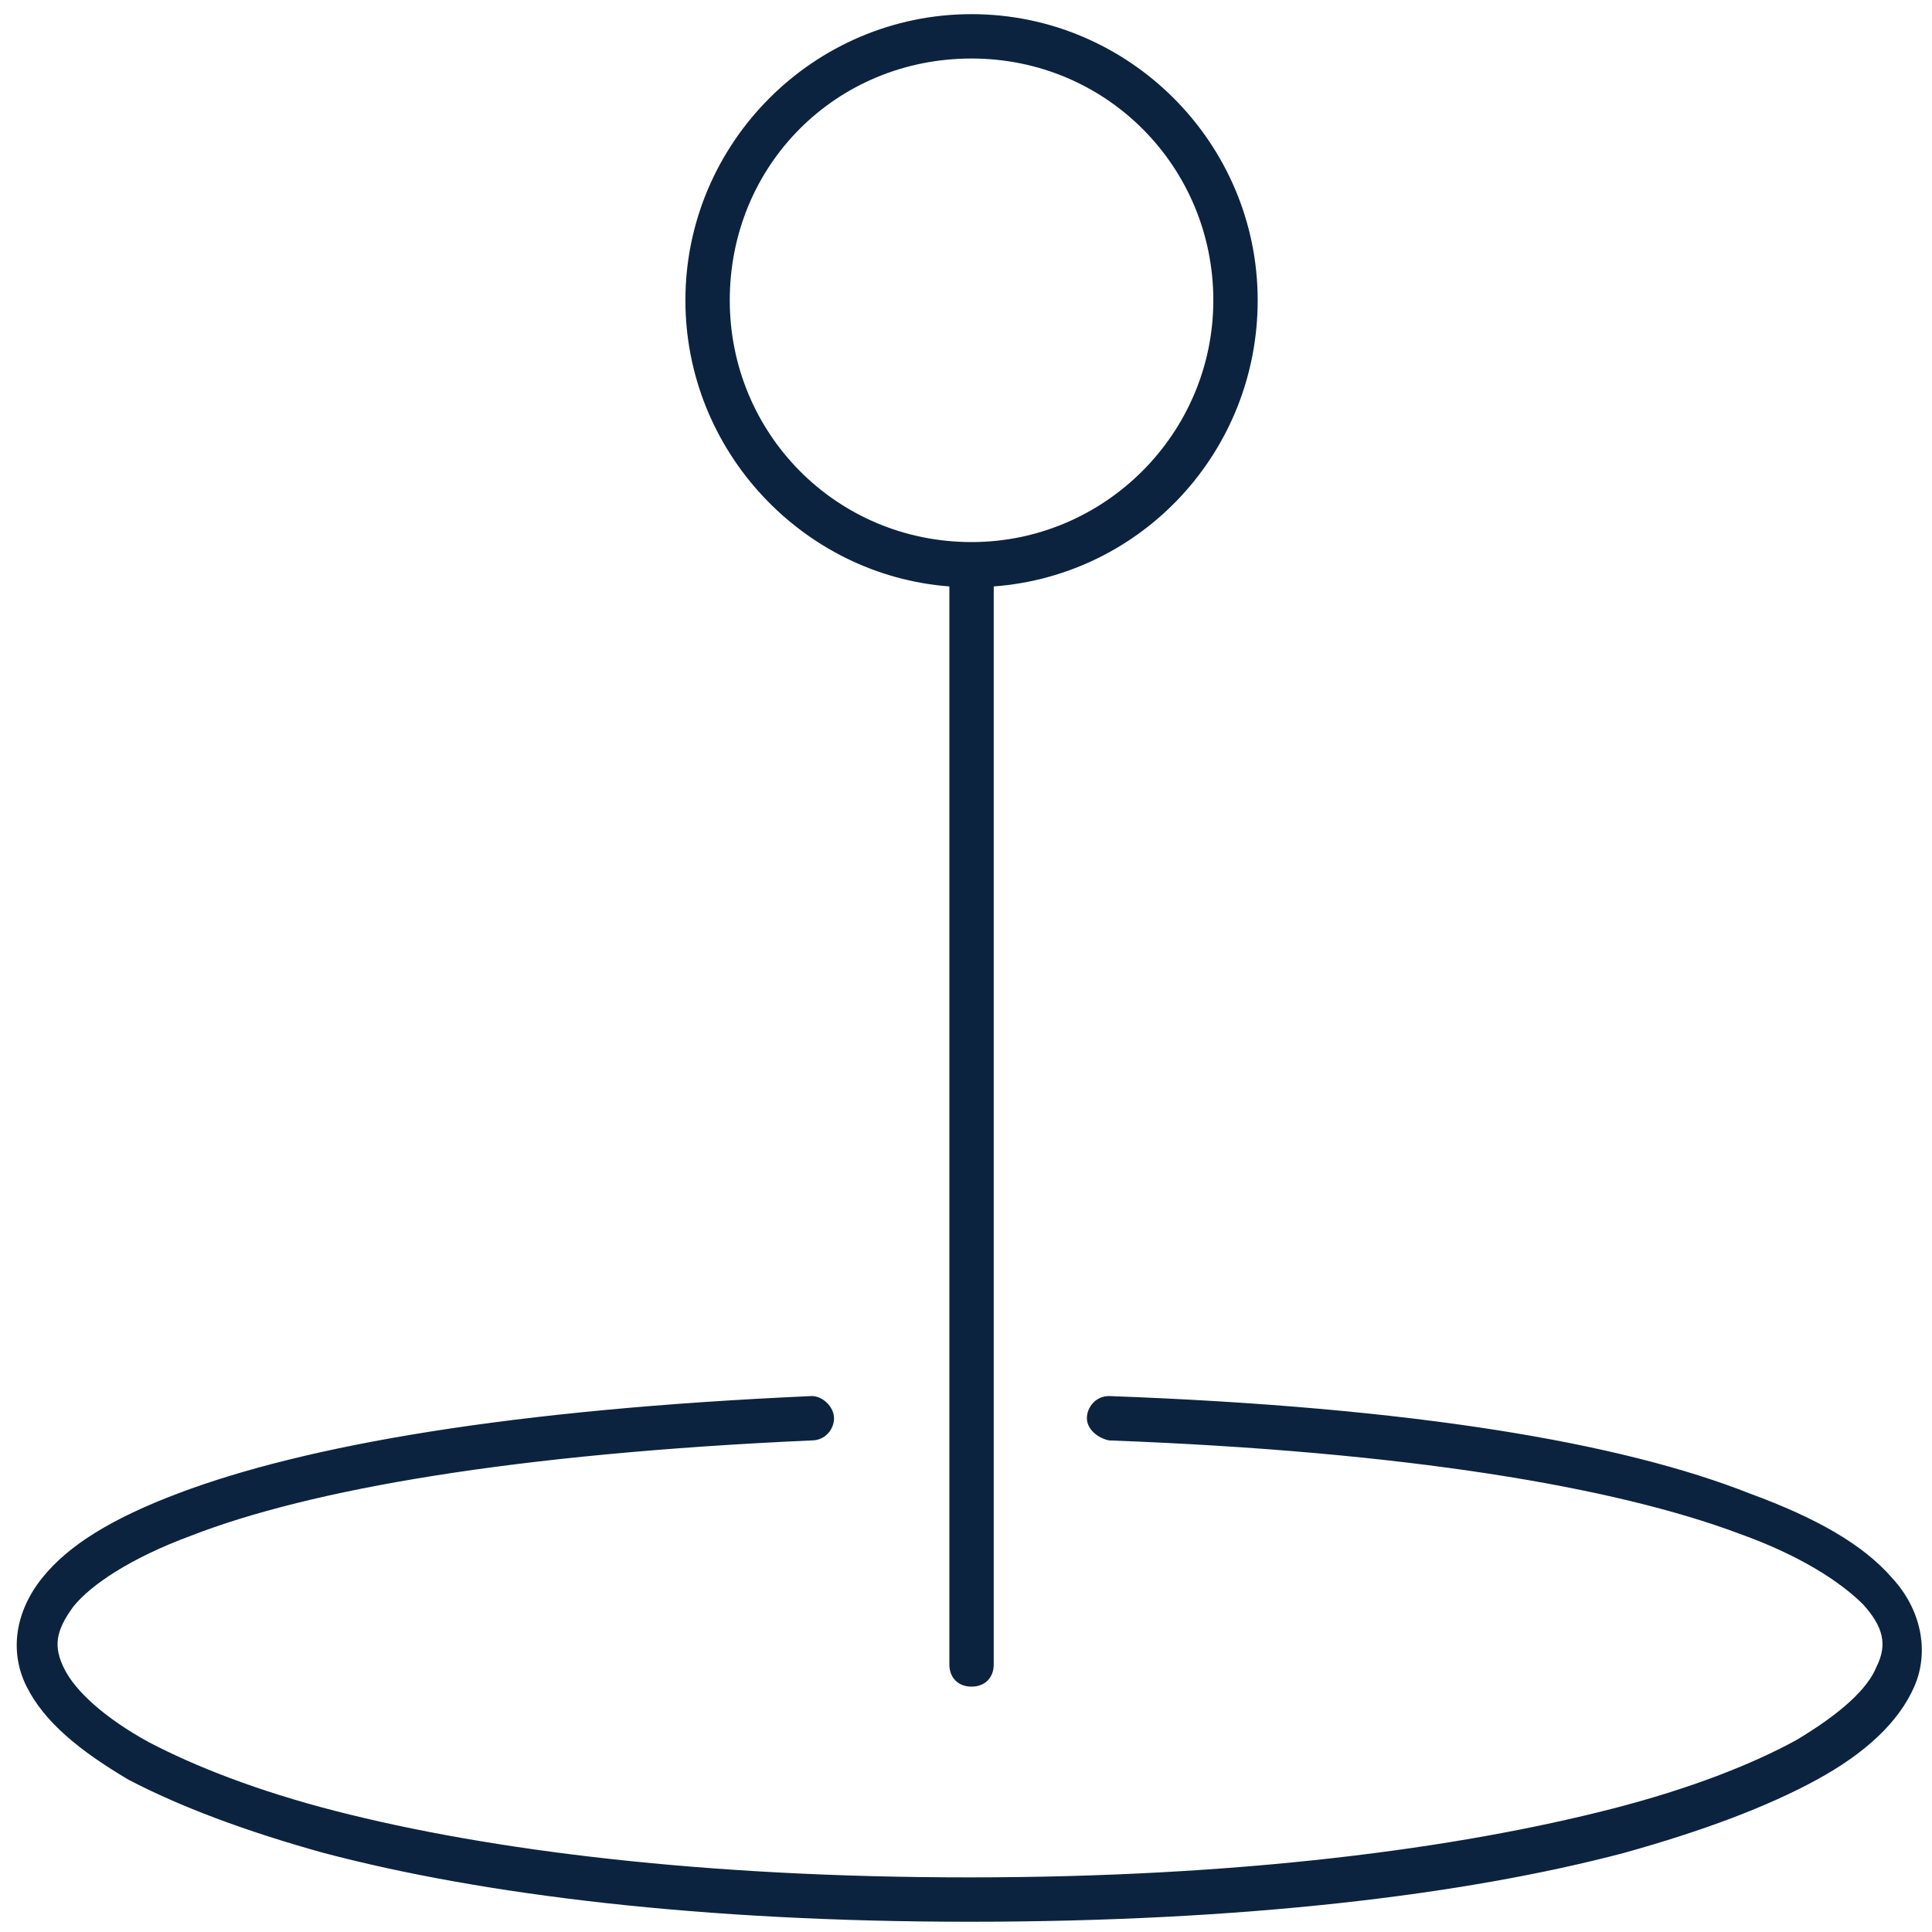
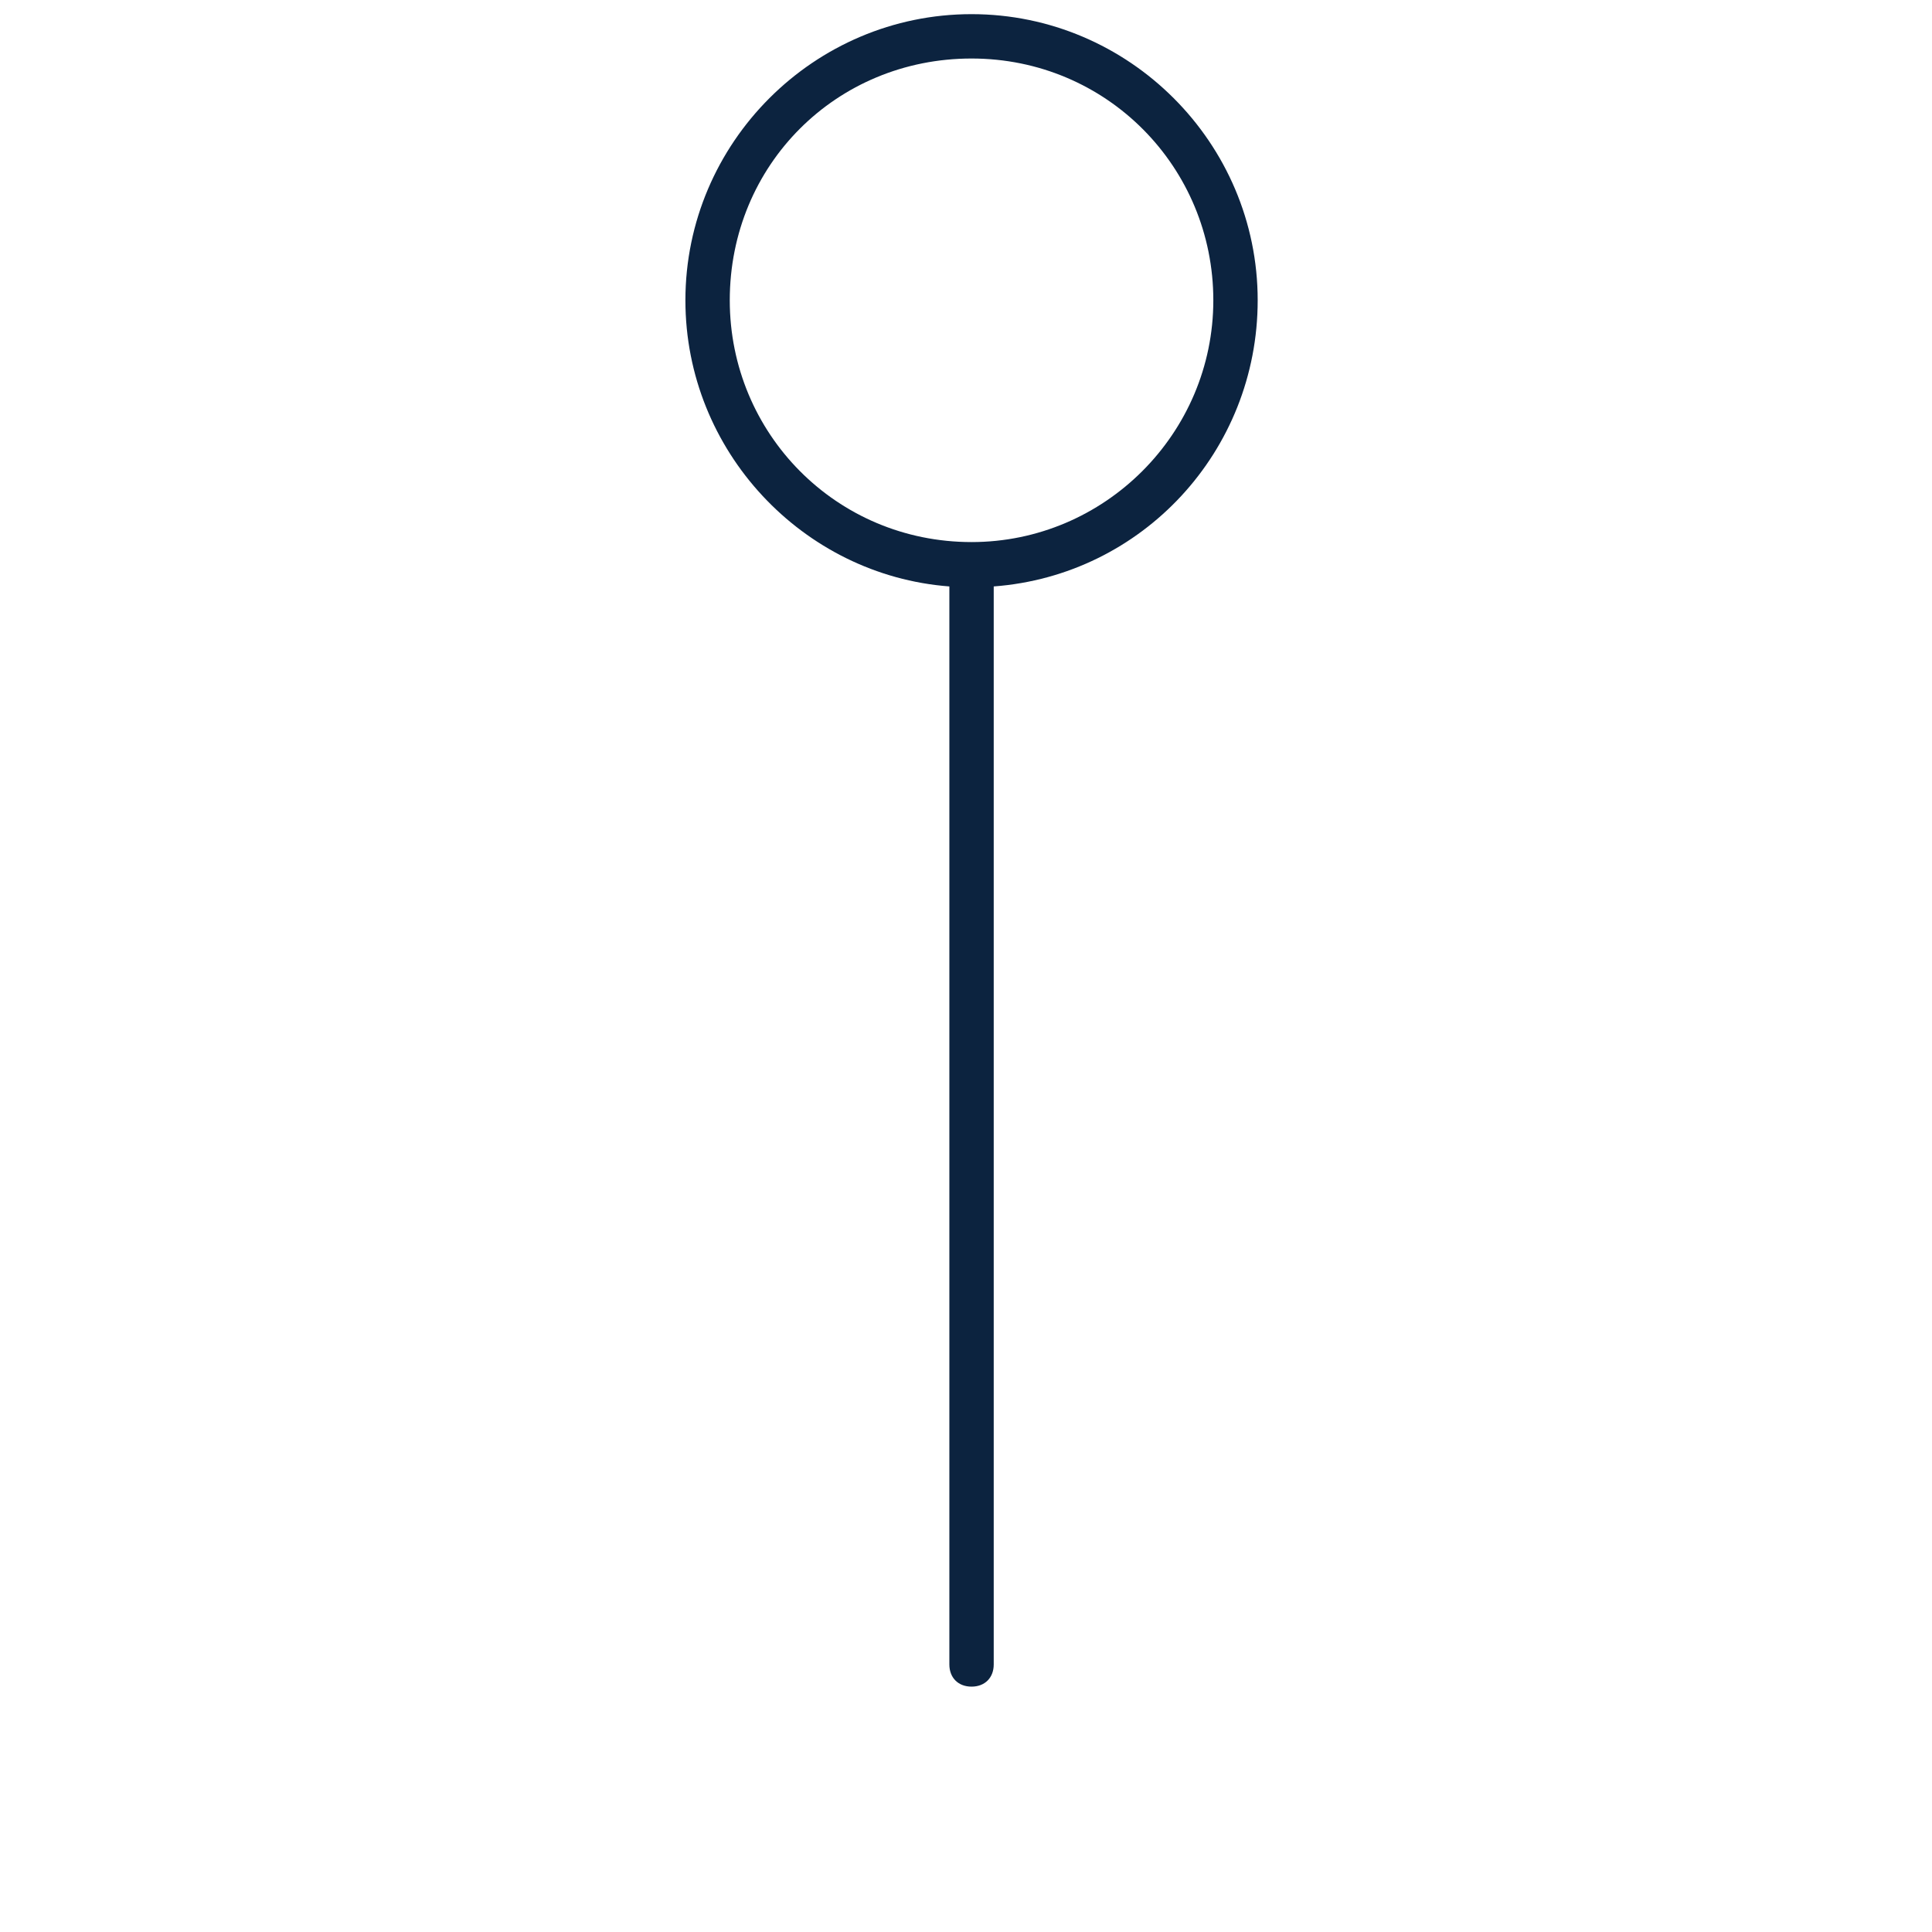
<svg xmlns="http://www.w3.org/2000/svg" version="1.1" id="Calque_1" x="0px" y="0px" viewBox="0 0 87.1 87.1" style="enable-background:new 0 0 87.1 87.1;" xml:space="preserve">
  <style type="text/css">
	.st0{fill:#0C233F;}
</style>
  <g transform="translate(0,-952.362)">
-     <path class="st0" d="M50,1015.3c-0.6,0-1,0.5-1,1s0.5,0.9,1,1c13.4,0.5,22.8,2.1,28.4,4.2c2.8,1,4.6,2.2,5.6,3.2   c0.9,1,1.1,1.8,0.6,2.8c-0.4,1-1.6,2.1-3.6,3.3c-2,1.1-4.8,2.2-8.3,3.1c-7,1.8-16.8,3.1-29,3.1c-11.9,0-21.6-1.2-28.6-3   c-3.5-0.9-6.3-2-8.4-3.1c-2-1.1-3.3-2.3-3.8-3.3s-0.4-1.7,0.4-2.8c0.8-1,2.6-2.2,5.3-3.2c5.4-2.1,14.6-3.7,28-4.3c0.6,0,1-0.5,1-1   s-0.5-1-1-1l0,0c-13.5,0.6-22.8,2.2-28.6,4.4c-2.9,1.1-4.9,2.3-6.1,3.8c-1.2,1.5-1.5,3.3-0.7,4.9s2.4,2.9,4.6,4.2   c2.3,1.2,5.2,2.3,8.8,3.3c7.2,1.9,17.1,3.1,29.1,3.1c12.3,0,22.3-1.2,29.5-3.1c3.6-1,6.5-2.1,8.7-3.3s3.7-2.6,4.4-4.2   s0.3-3.5-1-4.9c-1.3-1.5-3.4-2.7-6.4-3.8C73.1,1017.4,63.7,1015.8,50,1015.3C50.1,1015.3,50,1015.3,50,1015.3L50,1015.3z" />
    <path class="st0" d="M43.8,953c-7.1,0-12.9,5.8-12.9,12.9c0,6.8,5.3,12.4,11.9,12.9v48.6c0,0.6,0.4,1,1,1s1-0.4,1-1l0,0v-48.6   c6.7-0.5,11.9-6.1,11.9-12.9C56.7,958.8,50.9,953,43.8,953L43.8,953z M43.8,955c6.1,0,10.9,4.9,10.9,10.9s-4.9,10.9-10.9,10.9   c-6.1,0-10.9-4.9-10.9-10.9C32.9,959.8,37.7,955,43.8,955z" />
  </g>
</svg>